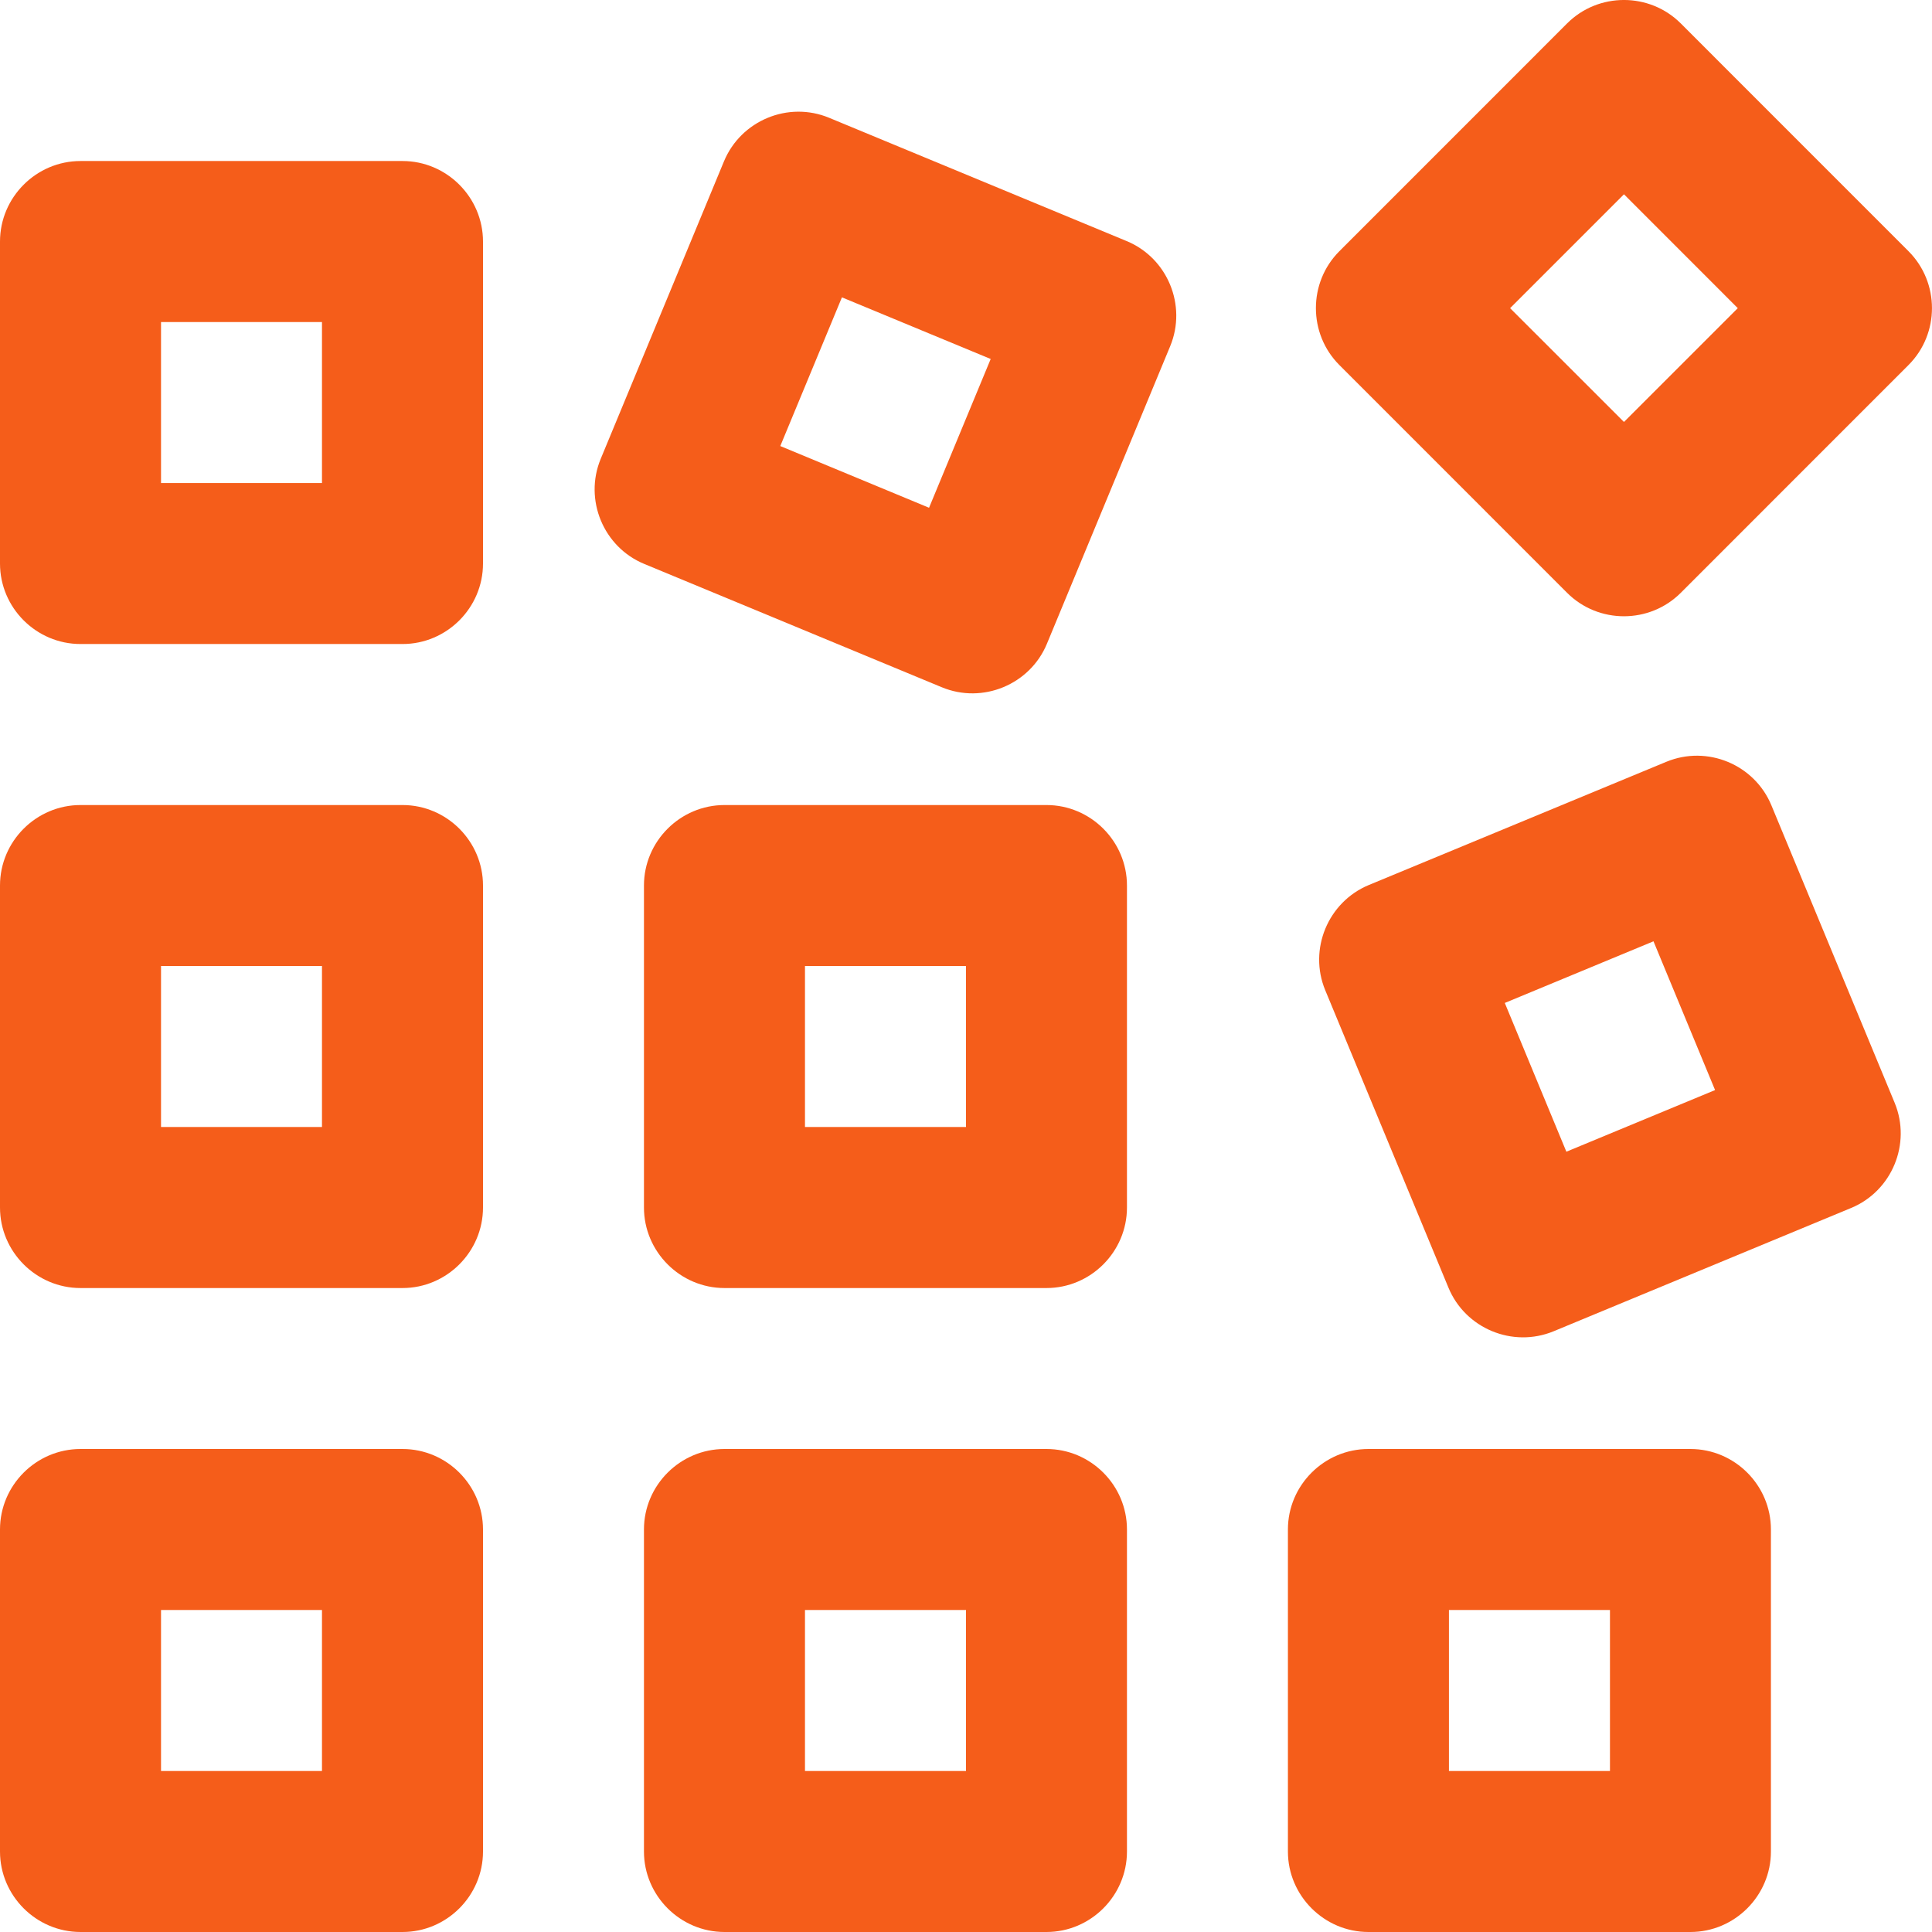
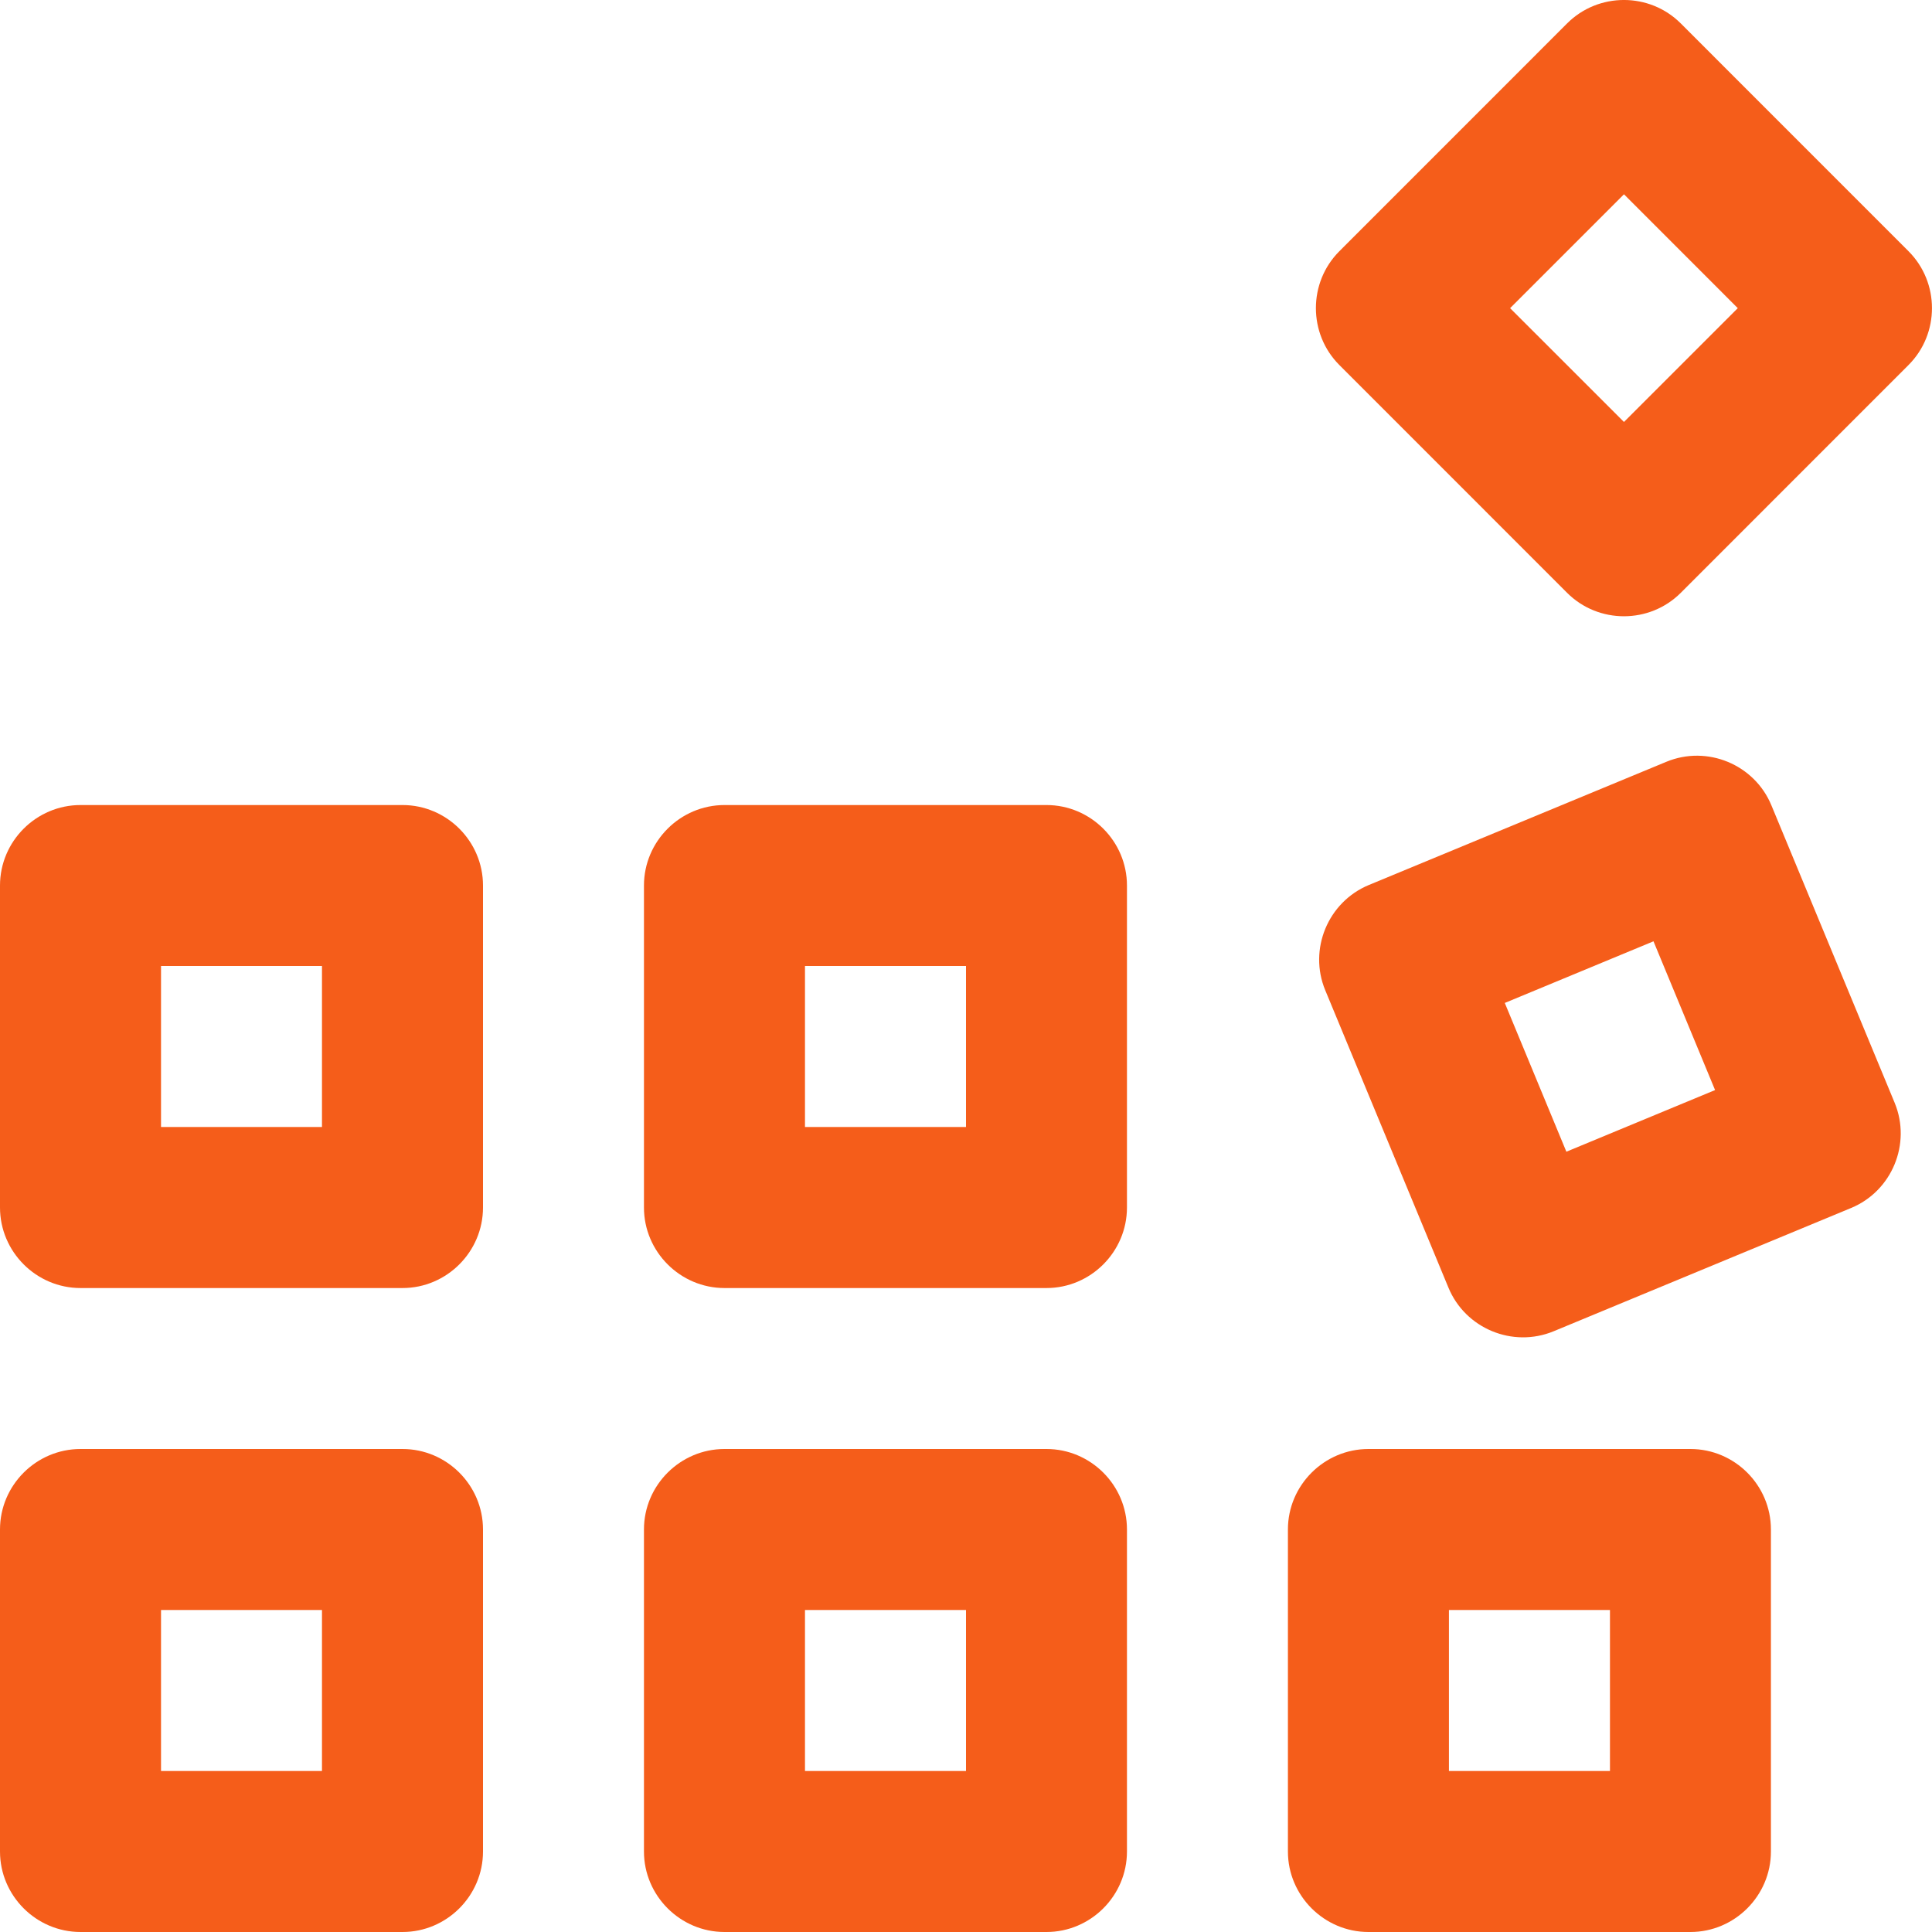
<svg xmlns="http://www.w3.org/2000/svg" width="32" height="32" viewBox="0 0 32 32" fill="none">
  <g id="Group 11">
    <path id="Vector" d="M6.667 24H1.334C0.6 24 0 24.6 0 25.333V30.667C0 31.399 0.6 32 1.334 32H6.667C7.4 32 8 31.399 8 30.667V25.333C8 24.6 7.4 24 6.667 24ZM5.333 29.333H2.667V26.667H5.333V29.333Z" fill="#F55D1A" />
    <path id="Vector_2" d="M17.333 24H12C11.267 24 10.666 24.6 10.666 25.333V30.667C10.666 31.399 11.267 32 12 32H17.333C18.066 32 18.666 31.399 18.666 30.667V25.333C18.666 24.6 18.066 24 17.333 24ZM16 29.333H13.333V26.667H16V29.333Z" fill="#F55D1A" />
    <path id="Vector_3" d="M27.999 24H22.666C21.933 24 21.332 24.6 21.332 25.333V30.667C21.332 31.399 21.933 32 22.666 32H27.999C28.732 32 29.332 31.399 29.332 30.667V25.333C29.332 24.6 28.732 24 27.999 24ZM26.666 29.333H23.999V26.667H26.666V29.333Z" fill="#F55D1A" />
    <path id="Vector_4" d="M6.667 13.334H1.334C0.6 13.334 0 13.934 0 14.667V20C0 20.733 0.6 21.334 1.334 21.334H6.667C7.4 21.334 8 20.733 8 20V14.667C8 13.934 7.4 13.334 6.667 13.334ZM5.333 18.667H2.667V16H5.333V18.667Z" fill="#F55D1A" />
    <path id="Vector_5" d="M17.333 13.334H12C11.267 13.334 10.666 13.934 10.666 14.667V20C10.666 20.733 11.267 21.334 12 21.334H17.333C18.066 21.334 18.666 20.733 18.666 20V14.667C18.666 13.934 18.066 13.334 17.333 13.334ZM16 18.667H13.333V16H16V18.667Z" fill="#F55D1A" />
    <path id="Vector_6" d="M31.382 18.267L29.34 13.339C29.06 12.662 28.277 12.337 27.599 12.618L22.671 14.659C21.994 14.941 21.67 15.725 21.95 16.401L23.991 21.328C24.271 22.005 25.055 22.33 25.733 22.05L30.66 20.008C31.337 19.728 31.661 18.944 31.382 18.267ZM25.944 19.076L24.924 16.612L27.387 15.591L28.407 18.055L25.944 19.076Z" fill="#F55D1A" />
-     <path id="Vector_7" d="M6.667 2.667H1.334C0.6 2.667 0 3.268 0 4.001V9.334C0 10.067 0.6 10.667 1.334 10.667H6.667C7.4 10.667 8 10.067 8 9.334V4.001C8 3.268 7.4 2.667 6.667 2.667ZM5.333 8.001H2.667V5.334H5.333V8.001Z" fill="#F55D1A" />
-     <path id="Vector_8" d="M18.661 3.993L13.733 1.951C13.056 1.67 12.272 1.995 11.991 2.673L9.95 7.599C9.669 8.276 9.994 9.062 10.672 9.341L15.599 11.383C16.276 11.664 17.061 11.339 17.341 10.661L19.382 5.734C19.662 5.058 19.338 4.273 18.661 3.993ZM15.388 8.41L12.924 7.388L13.945 4.925L16.409 5.946L15.388 8.41Z" fill="#F55D1A" />
    <path id="Vector_9" d="M31.611 4.161L27.84 0.389C27.322 -0.13 26.473 -0.13 25.955 0.389L22.184 4.161C21.666 4.679 21.666 5.528 22.184 6.046L25.955 9.818C26.473 10.337 27.322 10.337 27.84 9.818L31.611 6.046C32.129 5.528 32.129 4.679 31.611 4.161ZM26.898 6.989L25.012 5.104L26.898 3.218L28.783 5.104L26.898 6.989Z" fill="#F55D1A" />
  </g>
</svg>